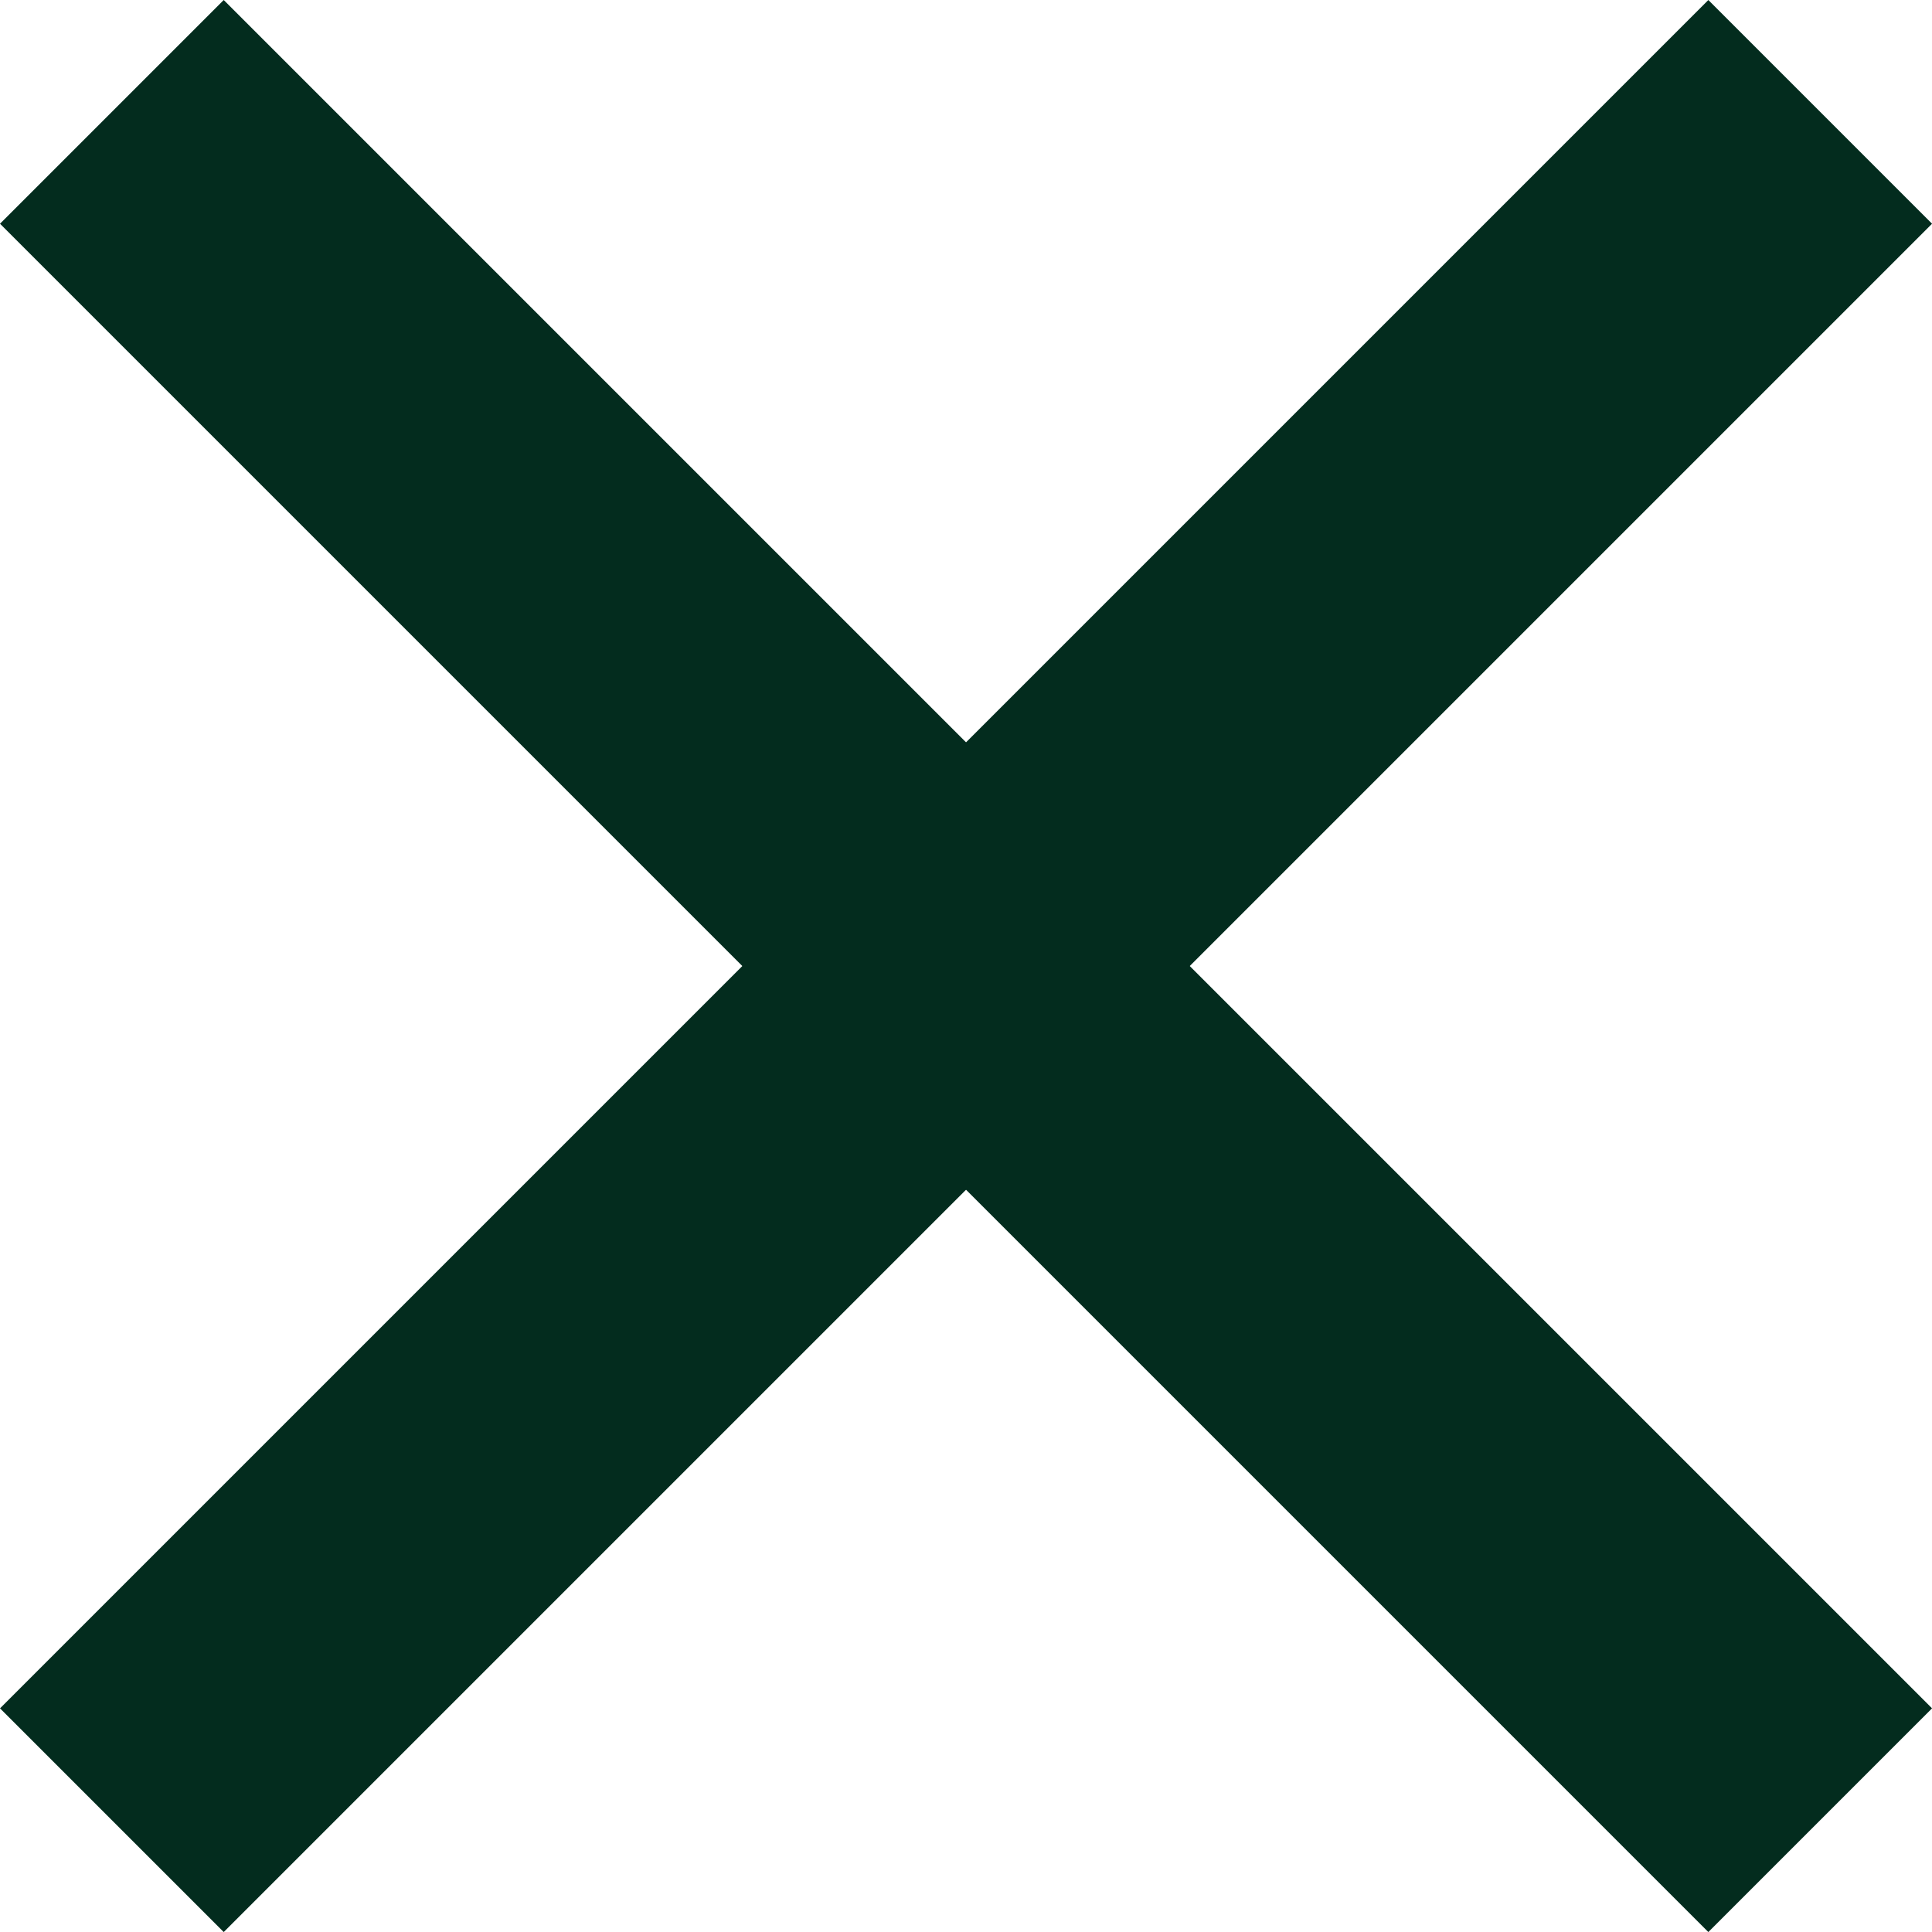
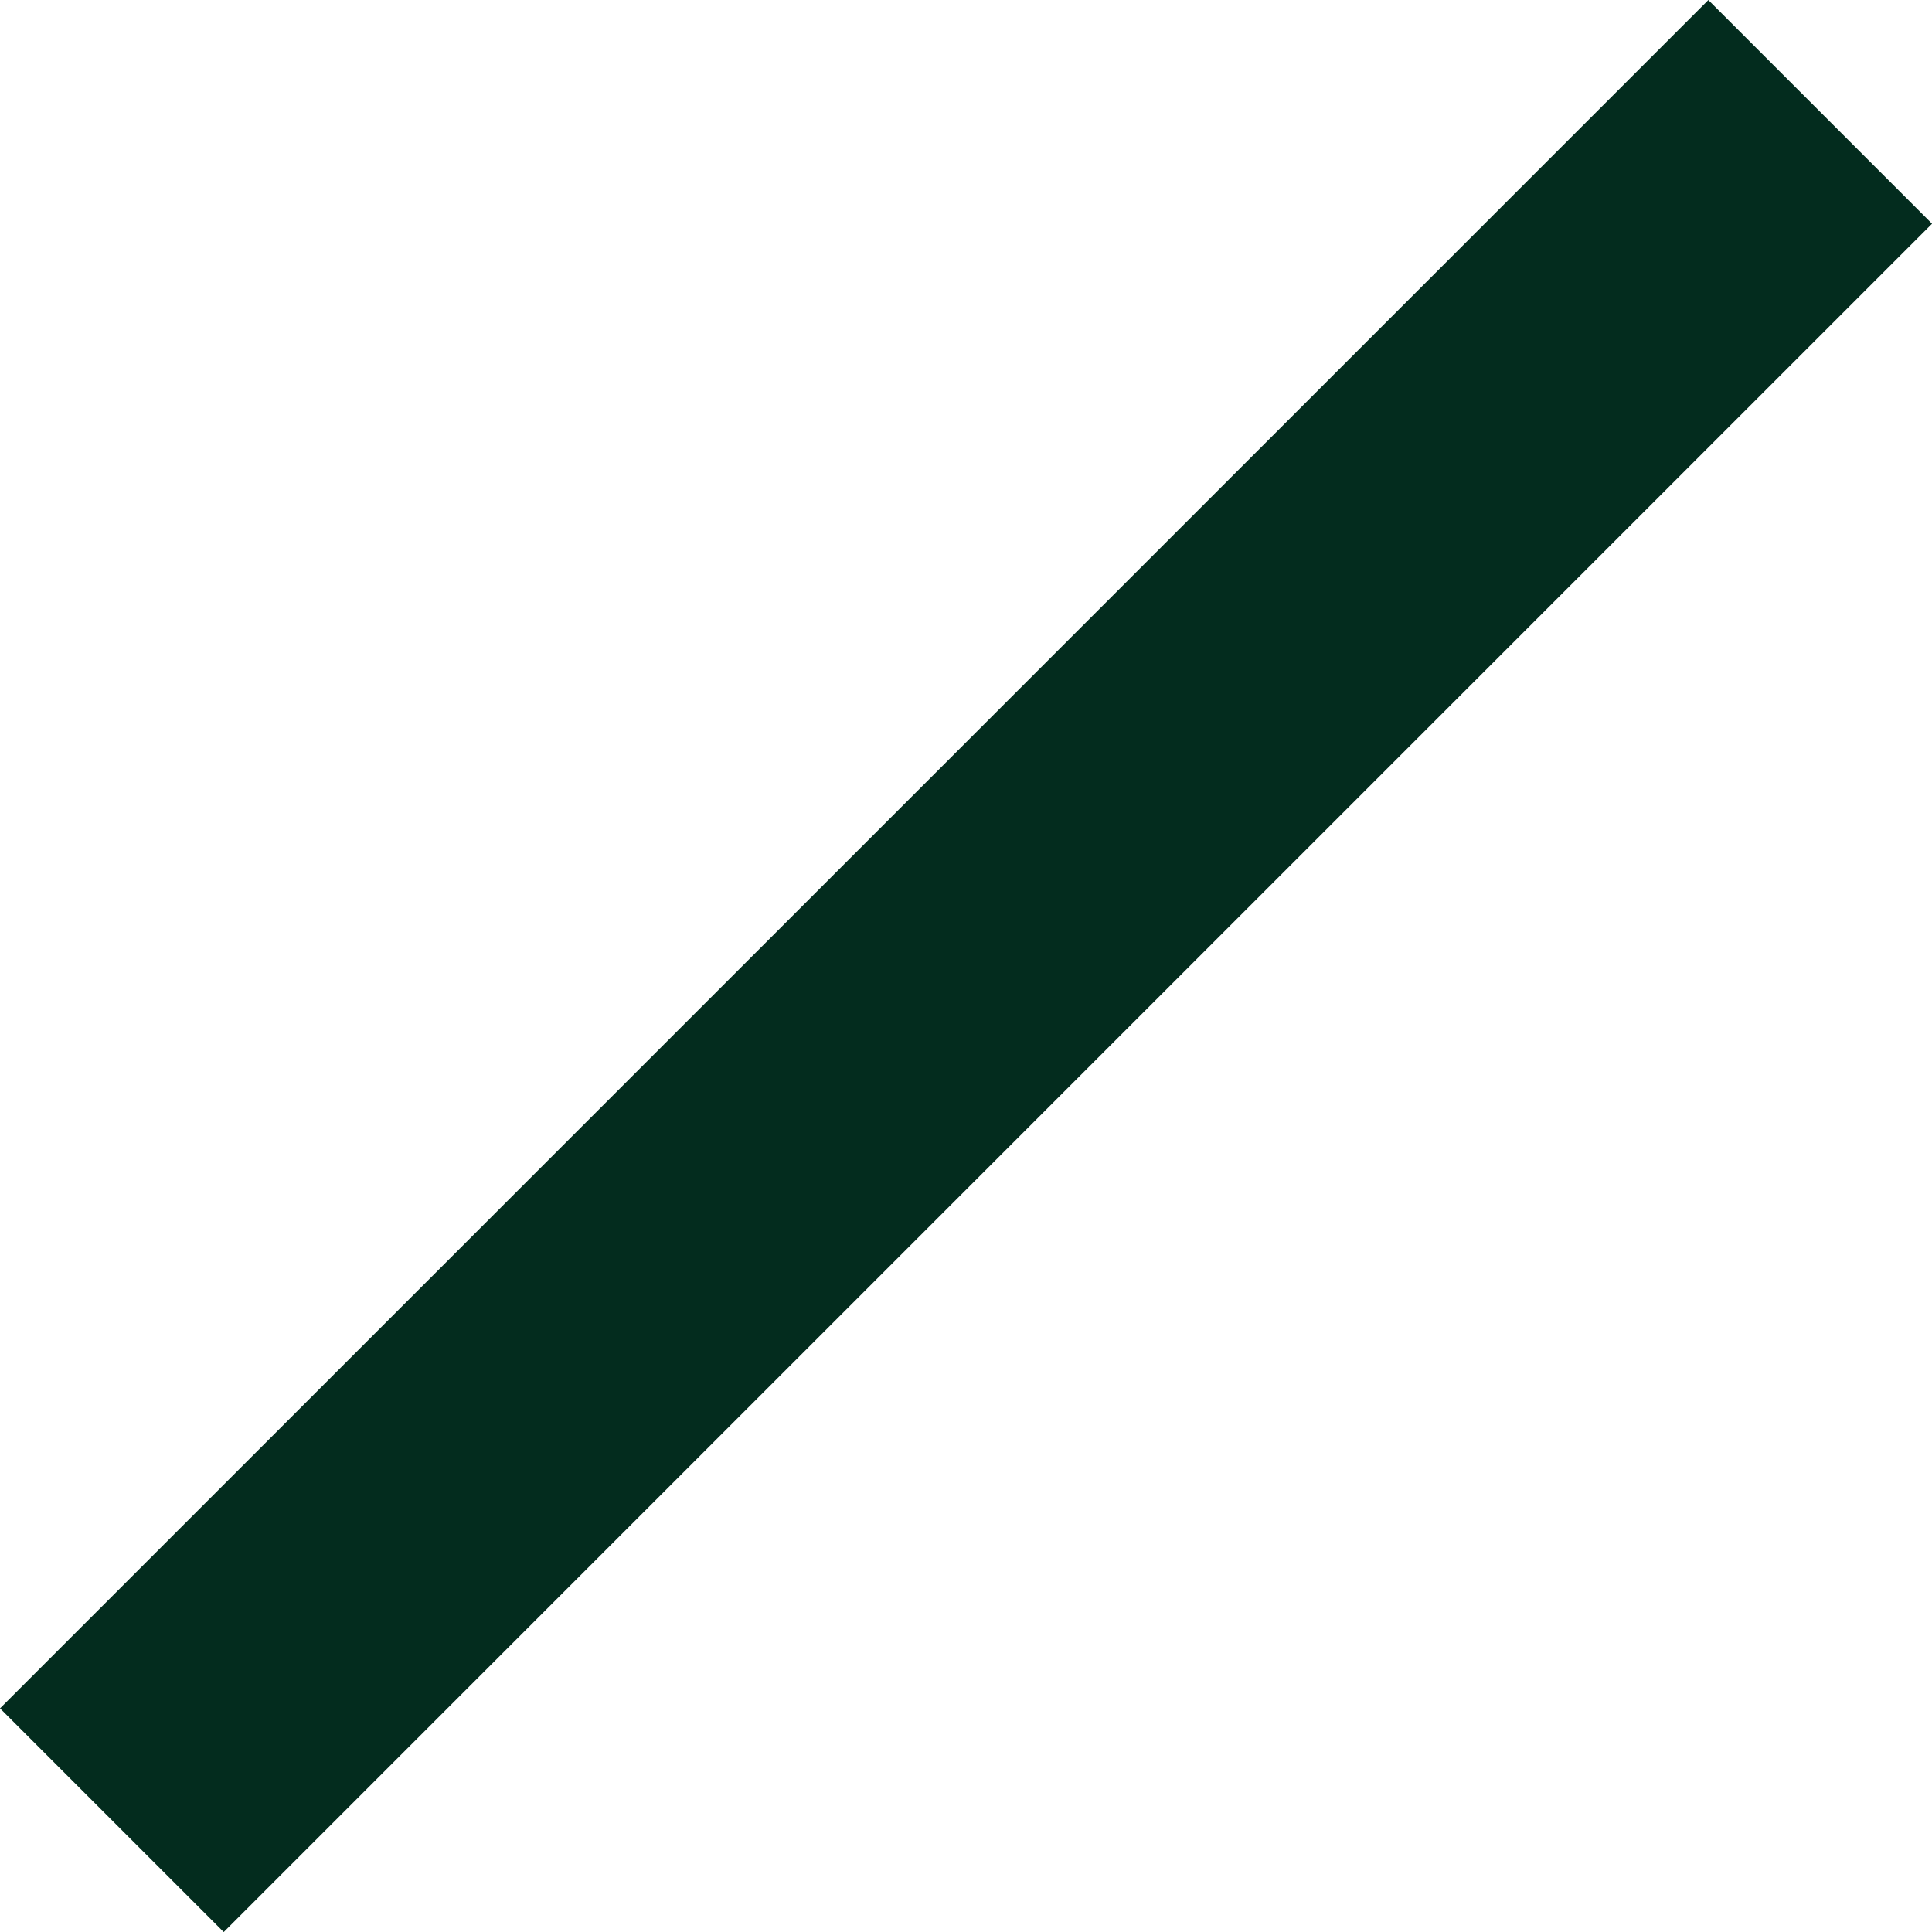
<svg xmlns="http://www.w3.org/2000/svg" width="30.535" height="30.535" viewBox="0 0 30.535 30.535">
  <g data-name="Group 984">
-     <path data-name="Line 1199" transform="translate(1.768 1.768)" style="fill:none;stroke:#032C1E;stroke-miterlimit:10;stroke-width:5px" d="m0 0 27 27" />
    <path data-name="Line 1200" transform="translate(1.768 1.768)" style="fill:none;stroke:#032C1E;stroke-miterlimit:10;stroke-width:5px" d="M27 0 0 27" />
  </g>
</svg>